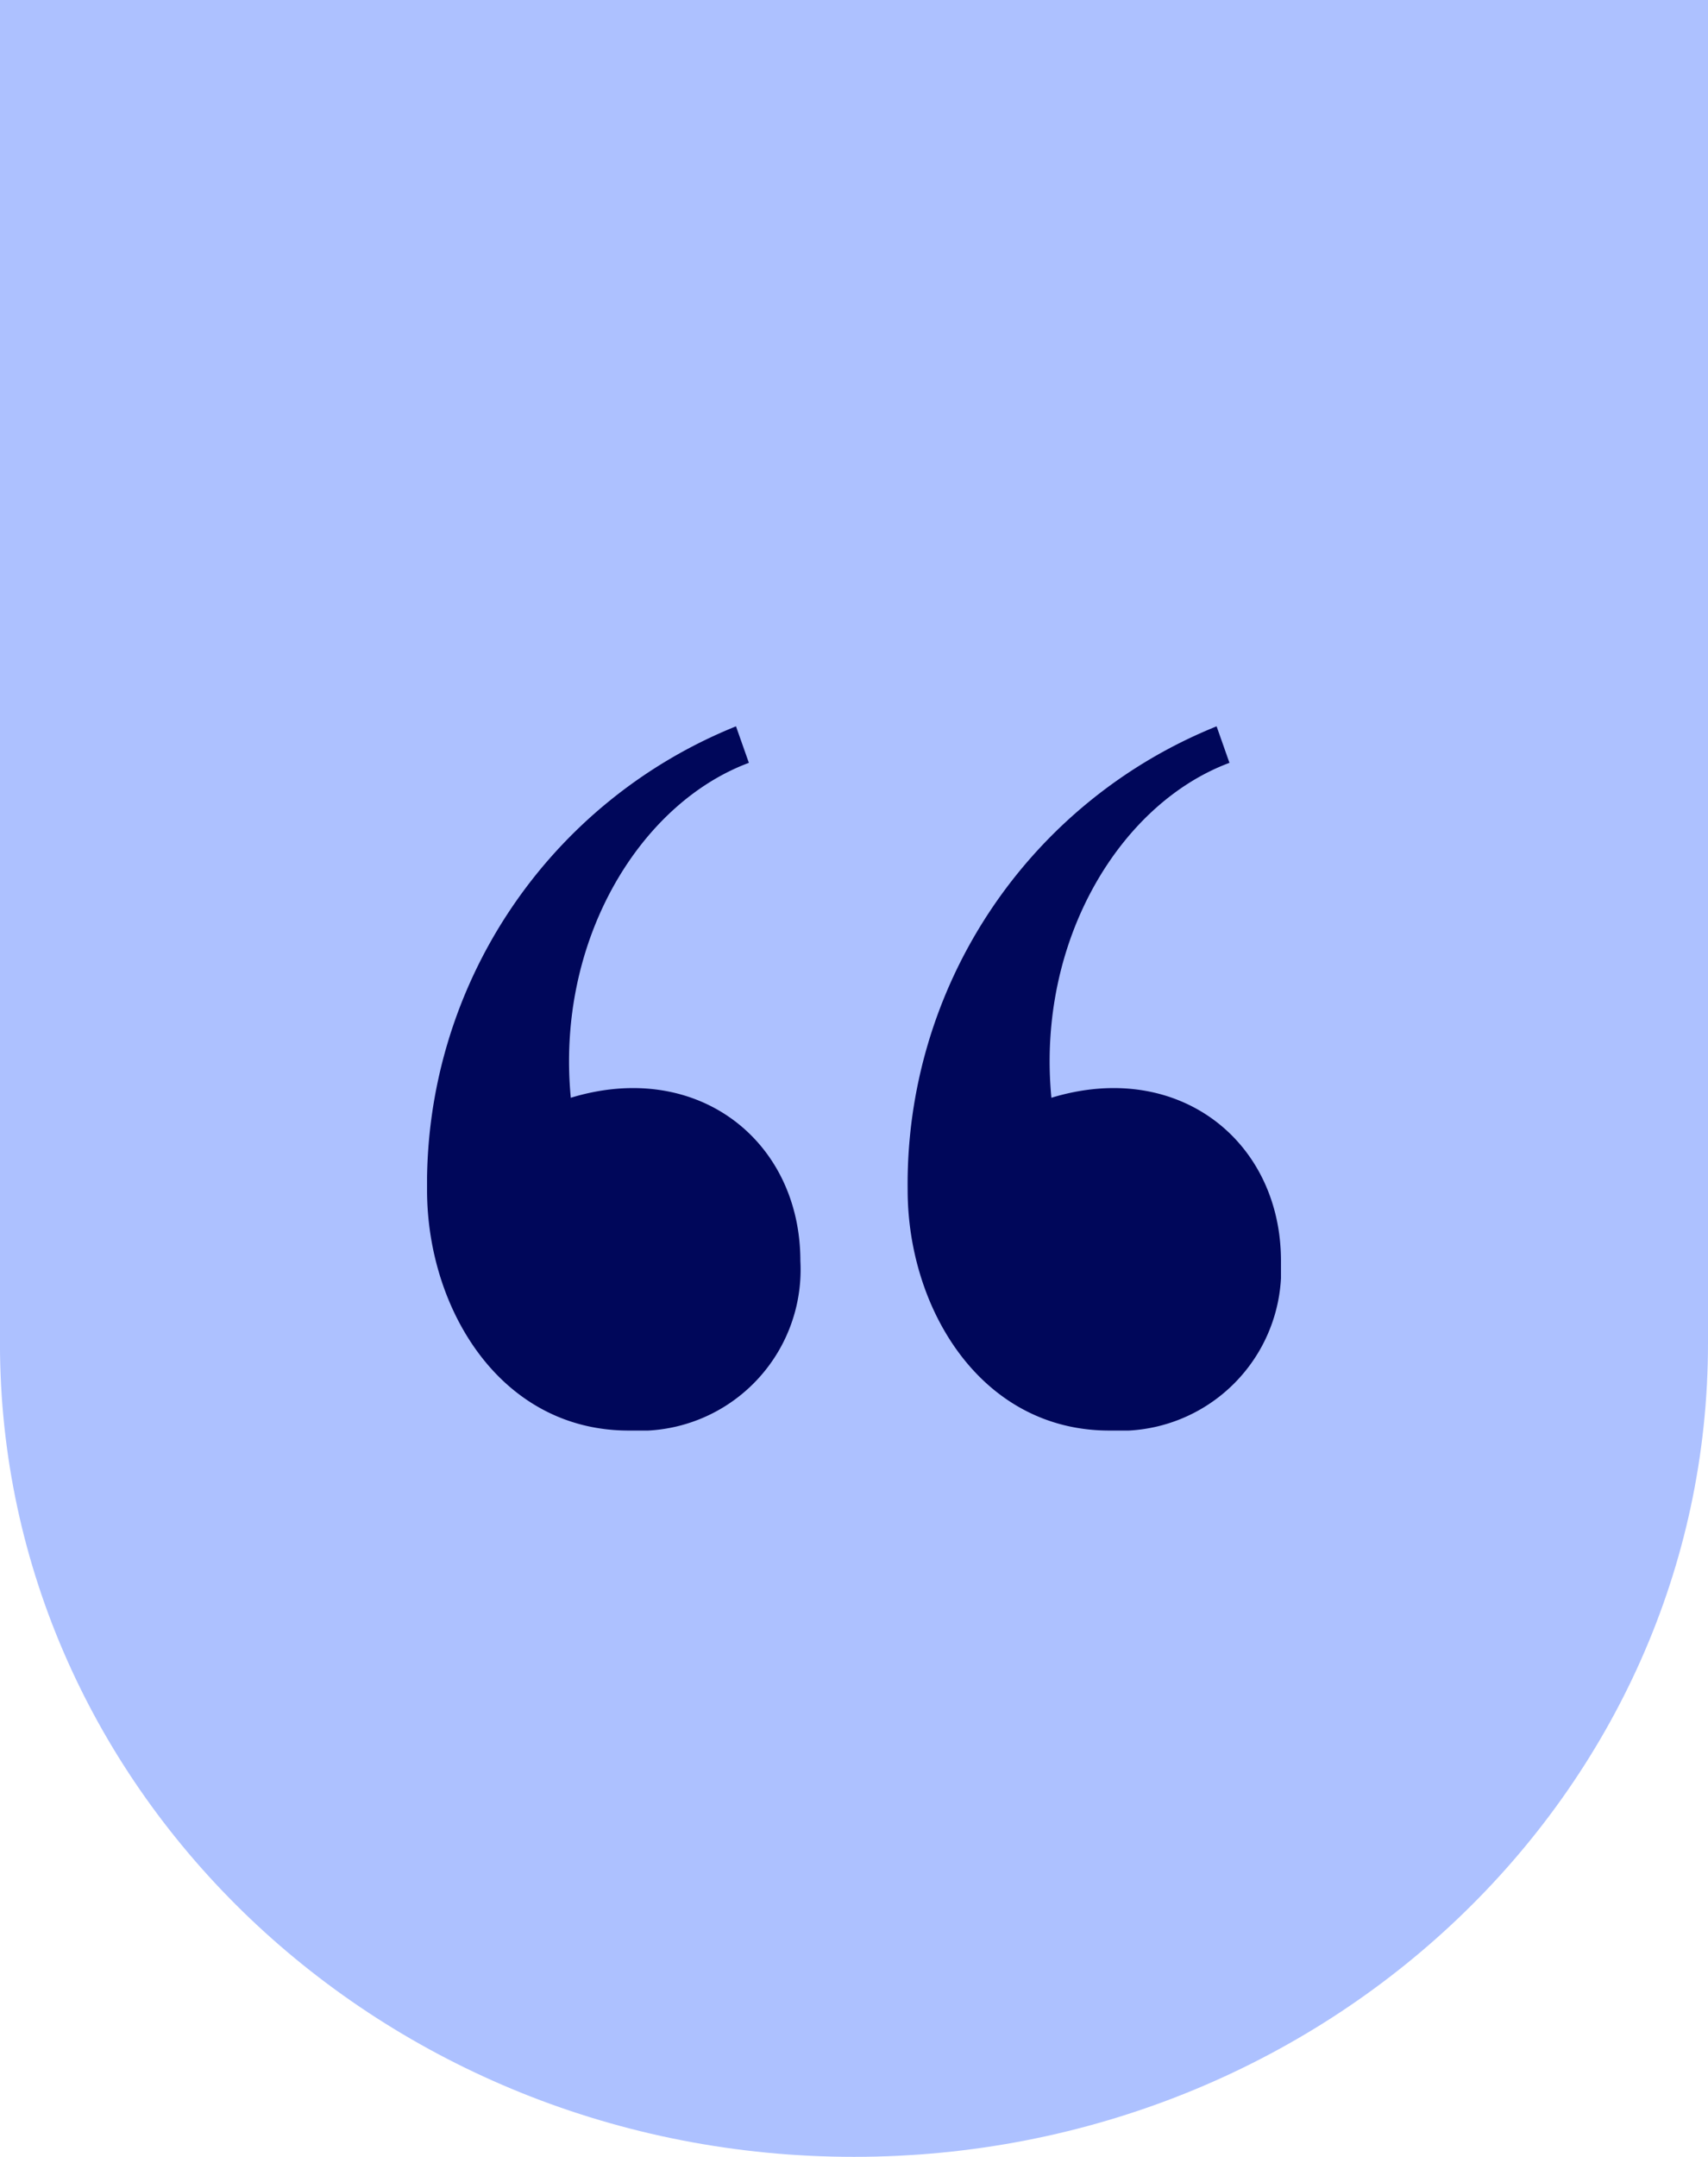
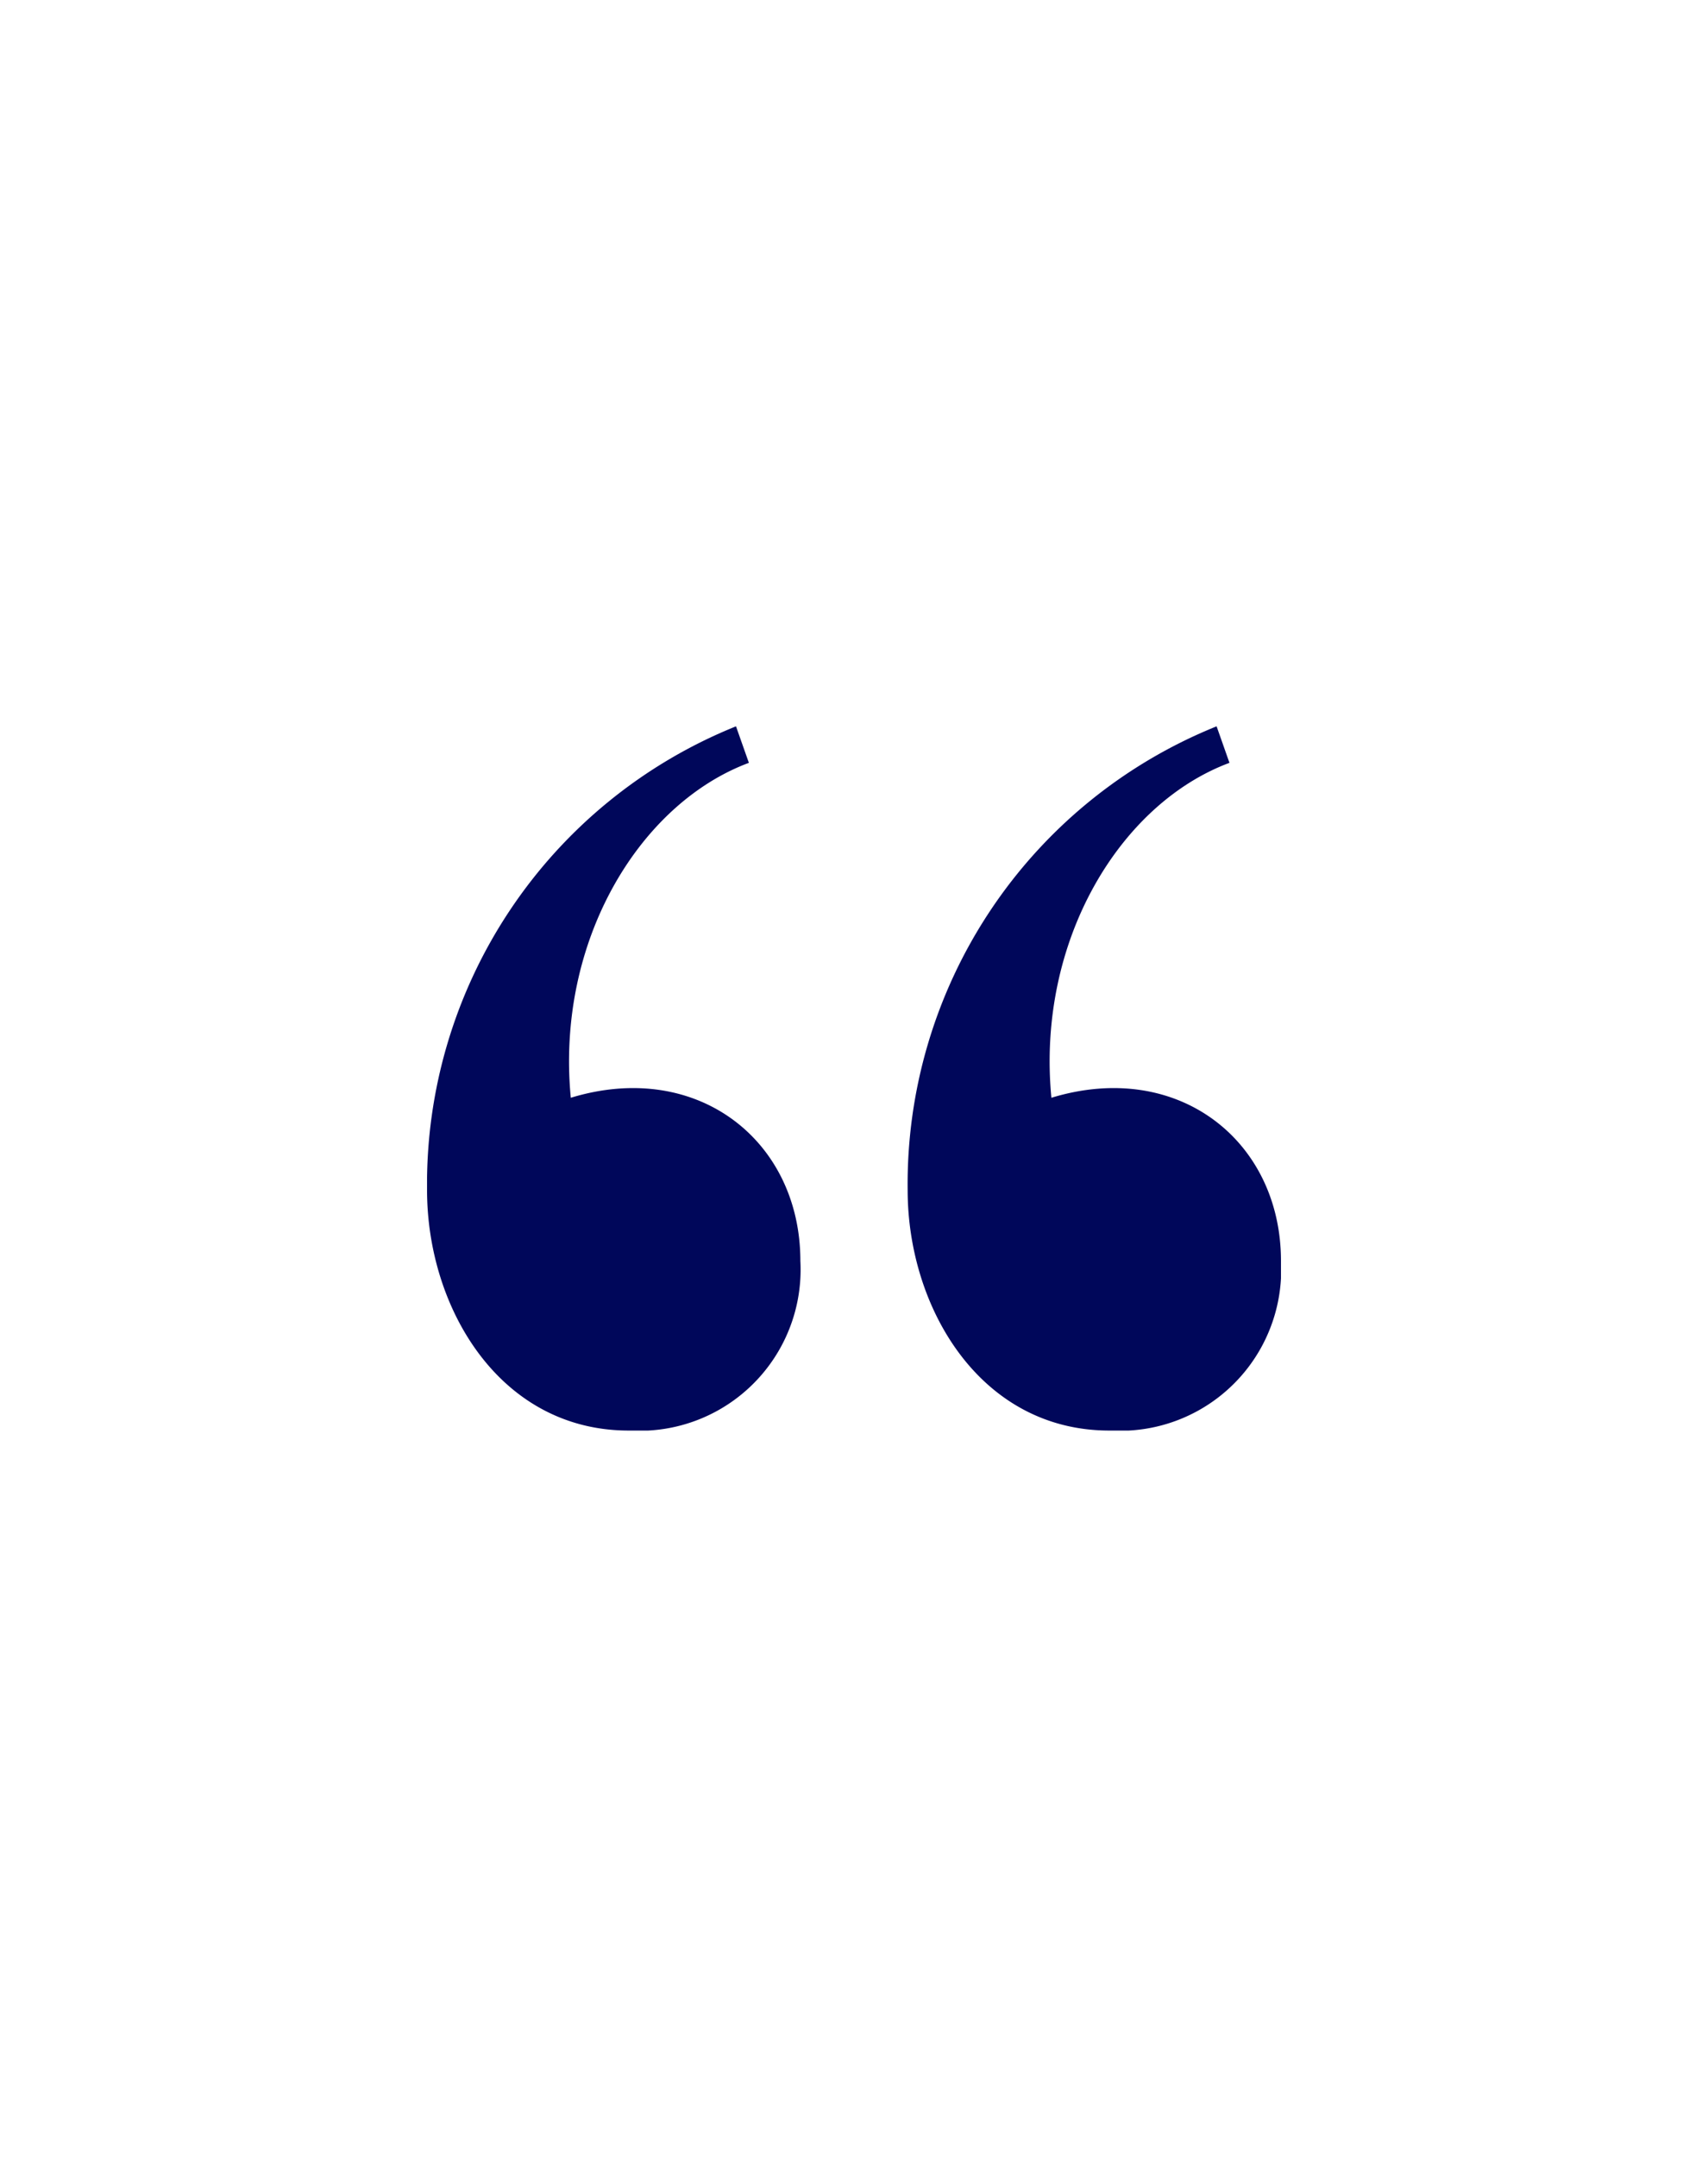
<svg xmlns="http://www.w3.org/2000/svg" width="90.958" height="114.781" viewBox="0 0 90.958 114.781">
  <defs>
    <clipPath id="clip-path">
      <rect id="Rectangle_27" data-name="Rectangle 27" width="45.475" height="37.477" transform="translate(0 0)" fill="#00075a" />
    </clipPath>
  </defs>
  <g id="Group_184" data-name="Group 184" transform="translate(-1554.042 -2063)">
    <g id="Group_101" data-name="Group 101" transform="translate(1294.042 -1)">
-       <path id="Path_140" data-name="Path 140" d="M-29.1-116.853h0c-25.117,0-45.479-19.382-45.479-43.292v-71.49H16.381v71.49c0,23.91-20.361,43.292-45.479,43.292" transform="translate(334.577 2295.634)" fill="#adc1ff" />
      <g id="Group_98" data-name="Group 98" transform="translate(282.742 2102.653)">
        <g id="Group_97" data-name="Group 97" clip-path="url(#clip-path)">
          <path id="Path_141" data-name="Path 141" d="M10.74,37.477C3.885,37.477,0,30.964,0,24.68A26.264,26.264,0,0,1,16.453,0l.686,1.943C11.312,4.114,6.855,11.426,7.655,19.767c6.742-2.057,12.226,2.285,12.226,8.684a8.576,8.576,0,0,1-9.026,9.026Zm25.594,0c-6.855,0-10.74-6.513-10.74-12.8A26.264,26.264,0,0,1,42.047,0l.685,1.943C36.9,4.114,32.449,11.426,33.249,19.767c6.741-2.057,12.226,2.285,12.226,8.684a8.576,8.576,0,0,1-9.027,9.026Z" fill="#00075a" />
        </g>
      </g>
    </g>
  </g>
</svg>